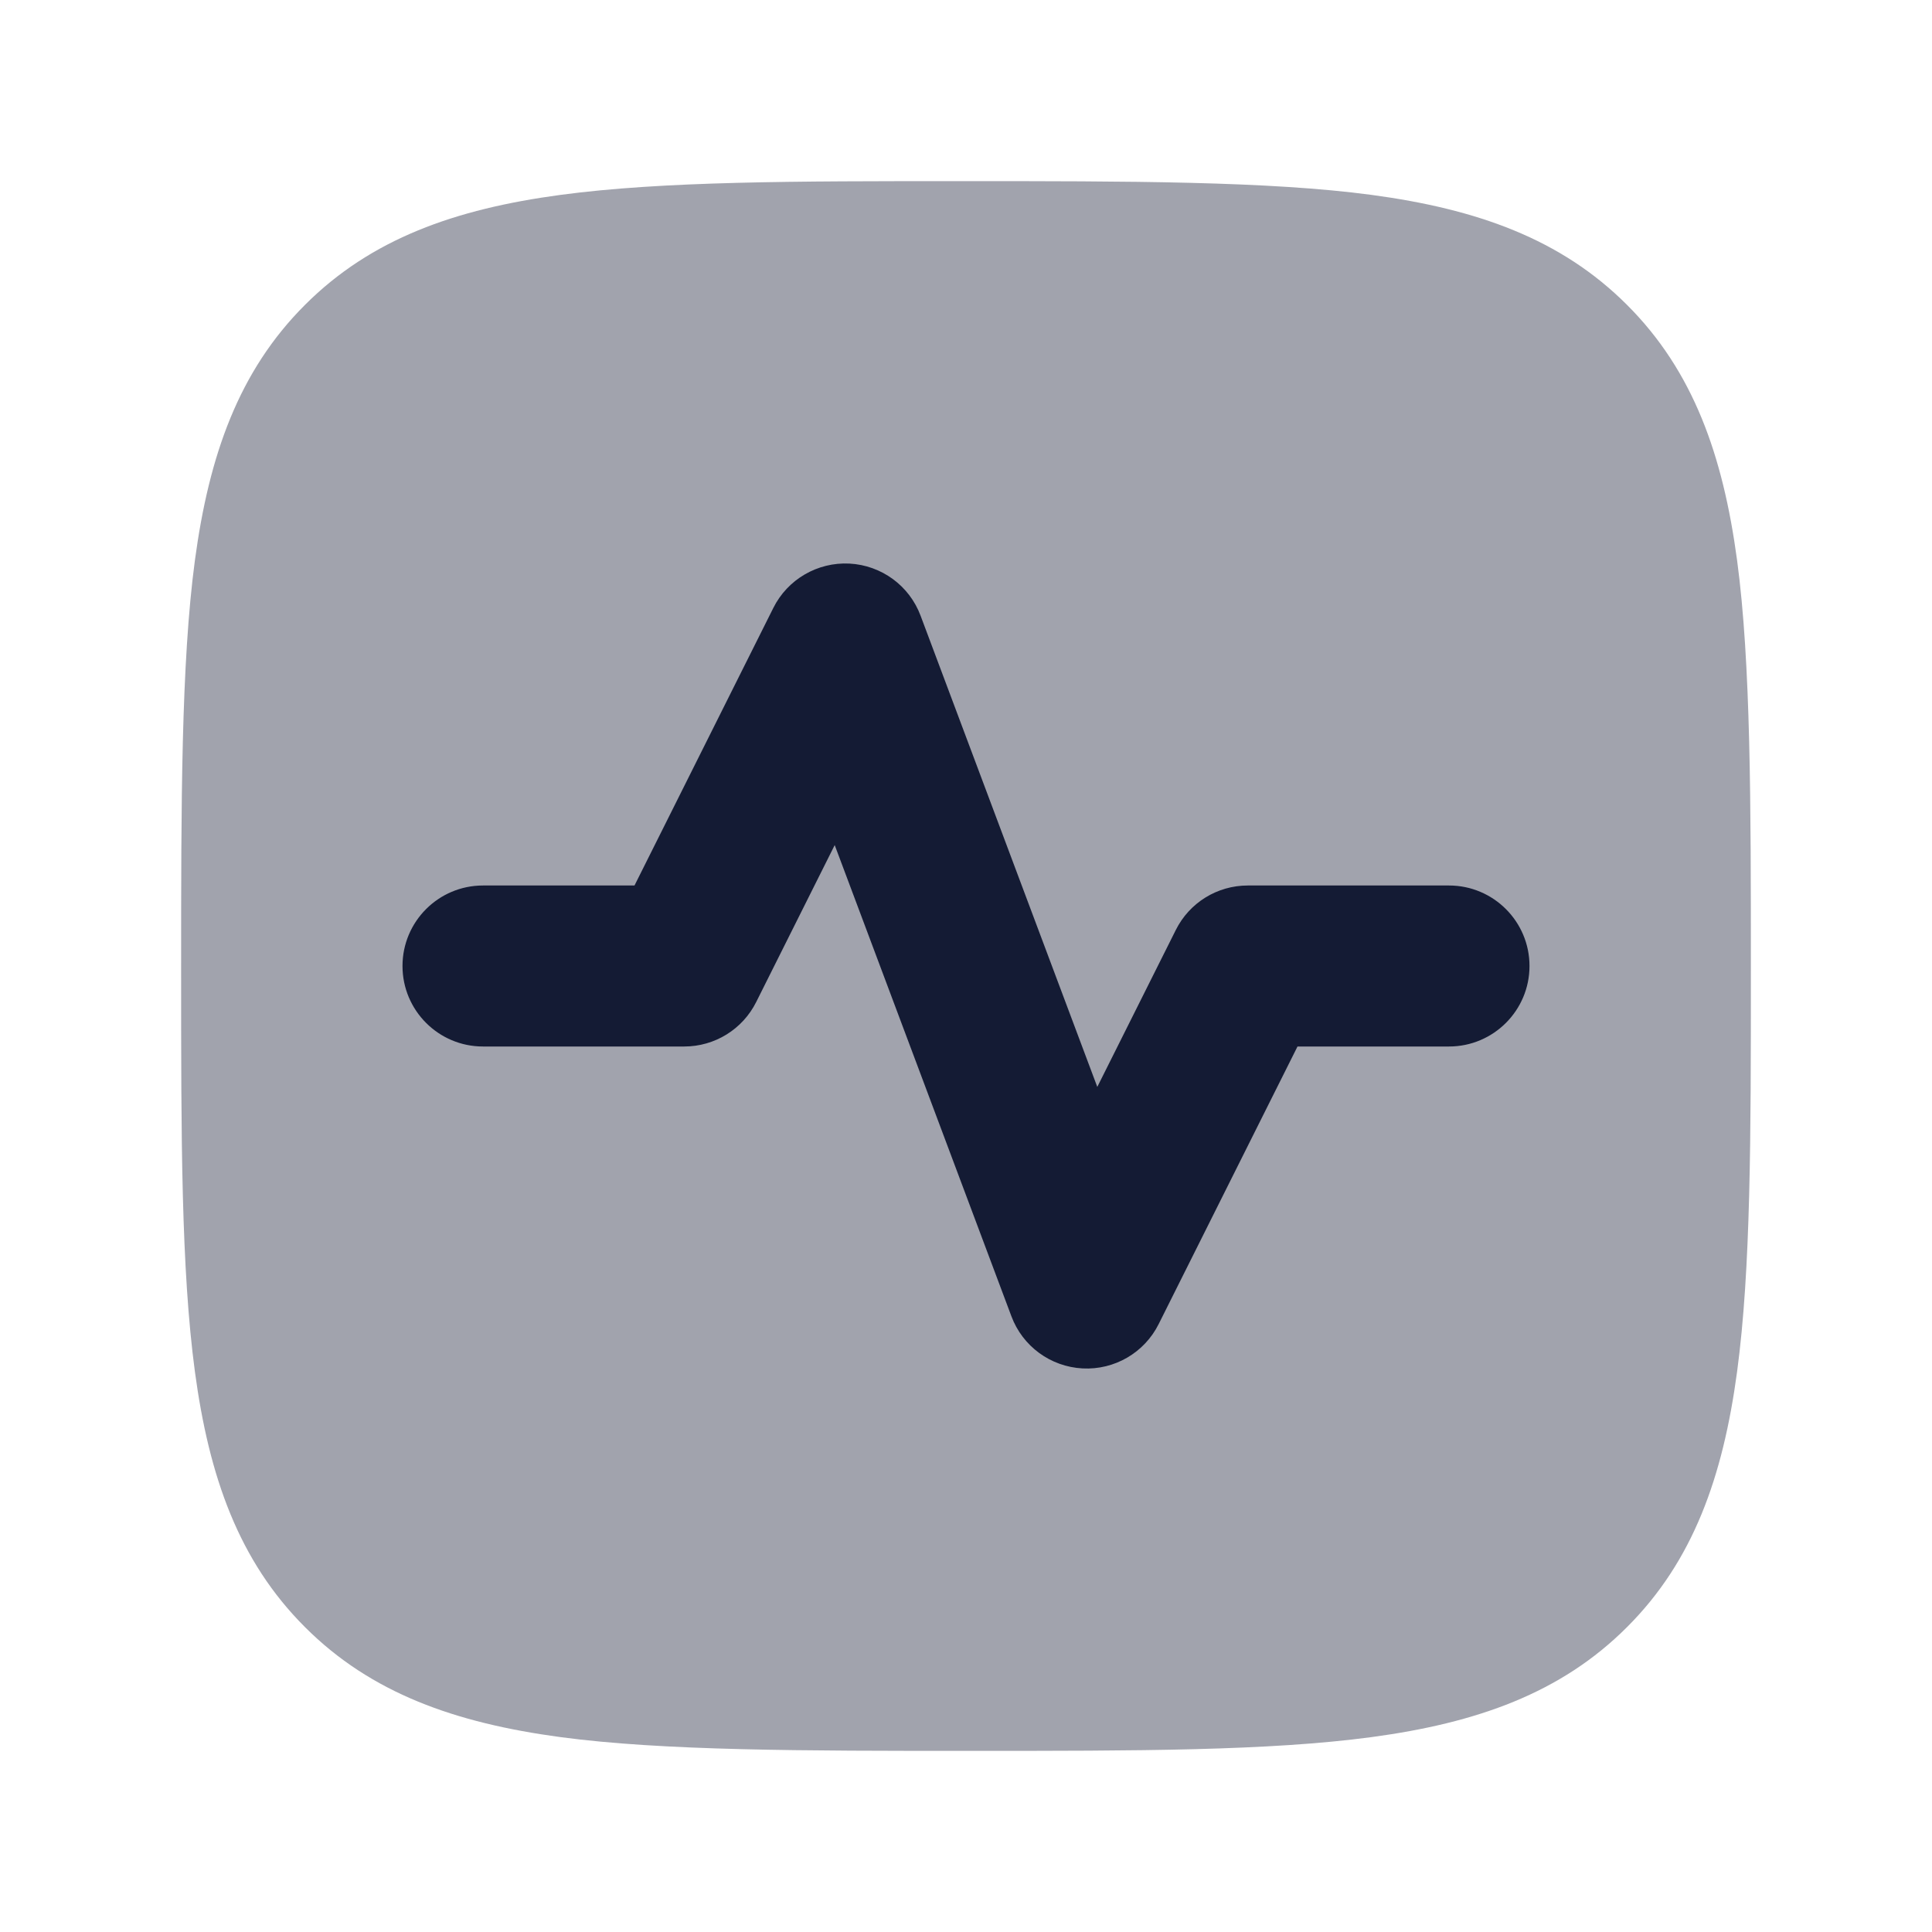
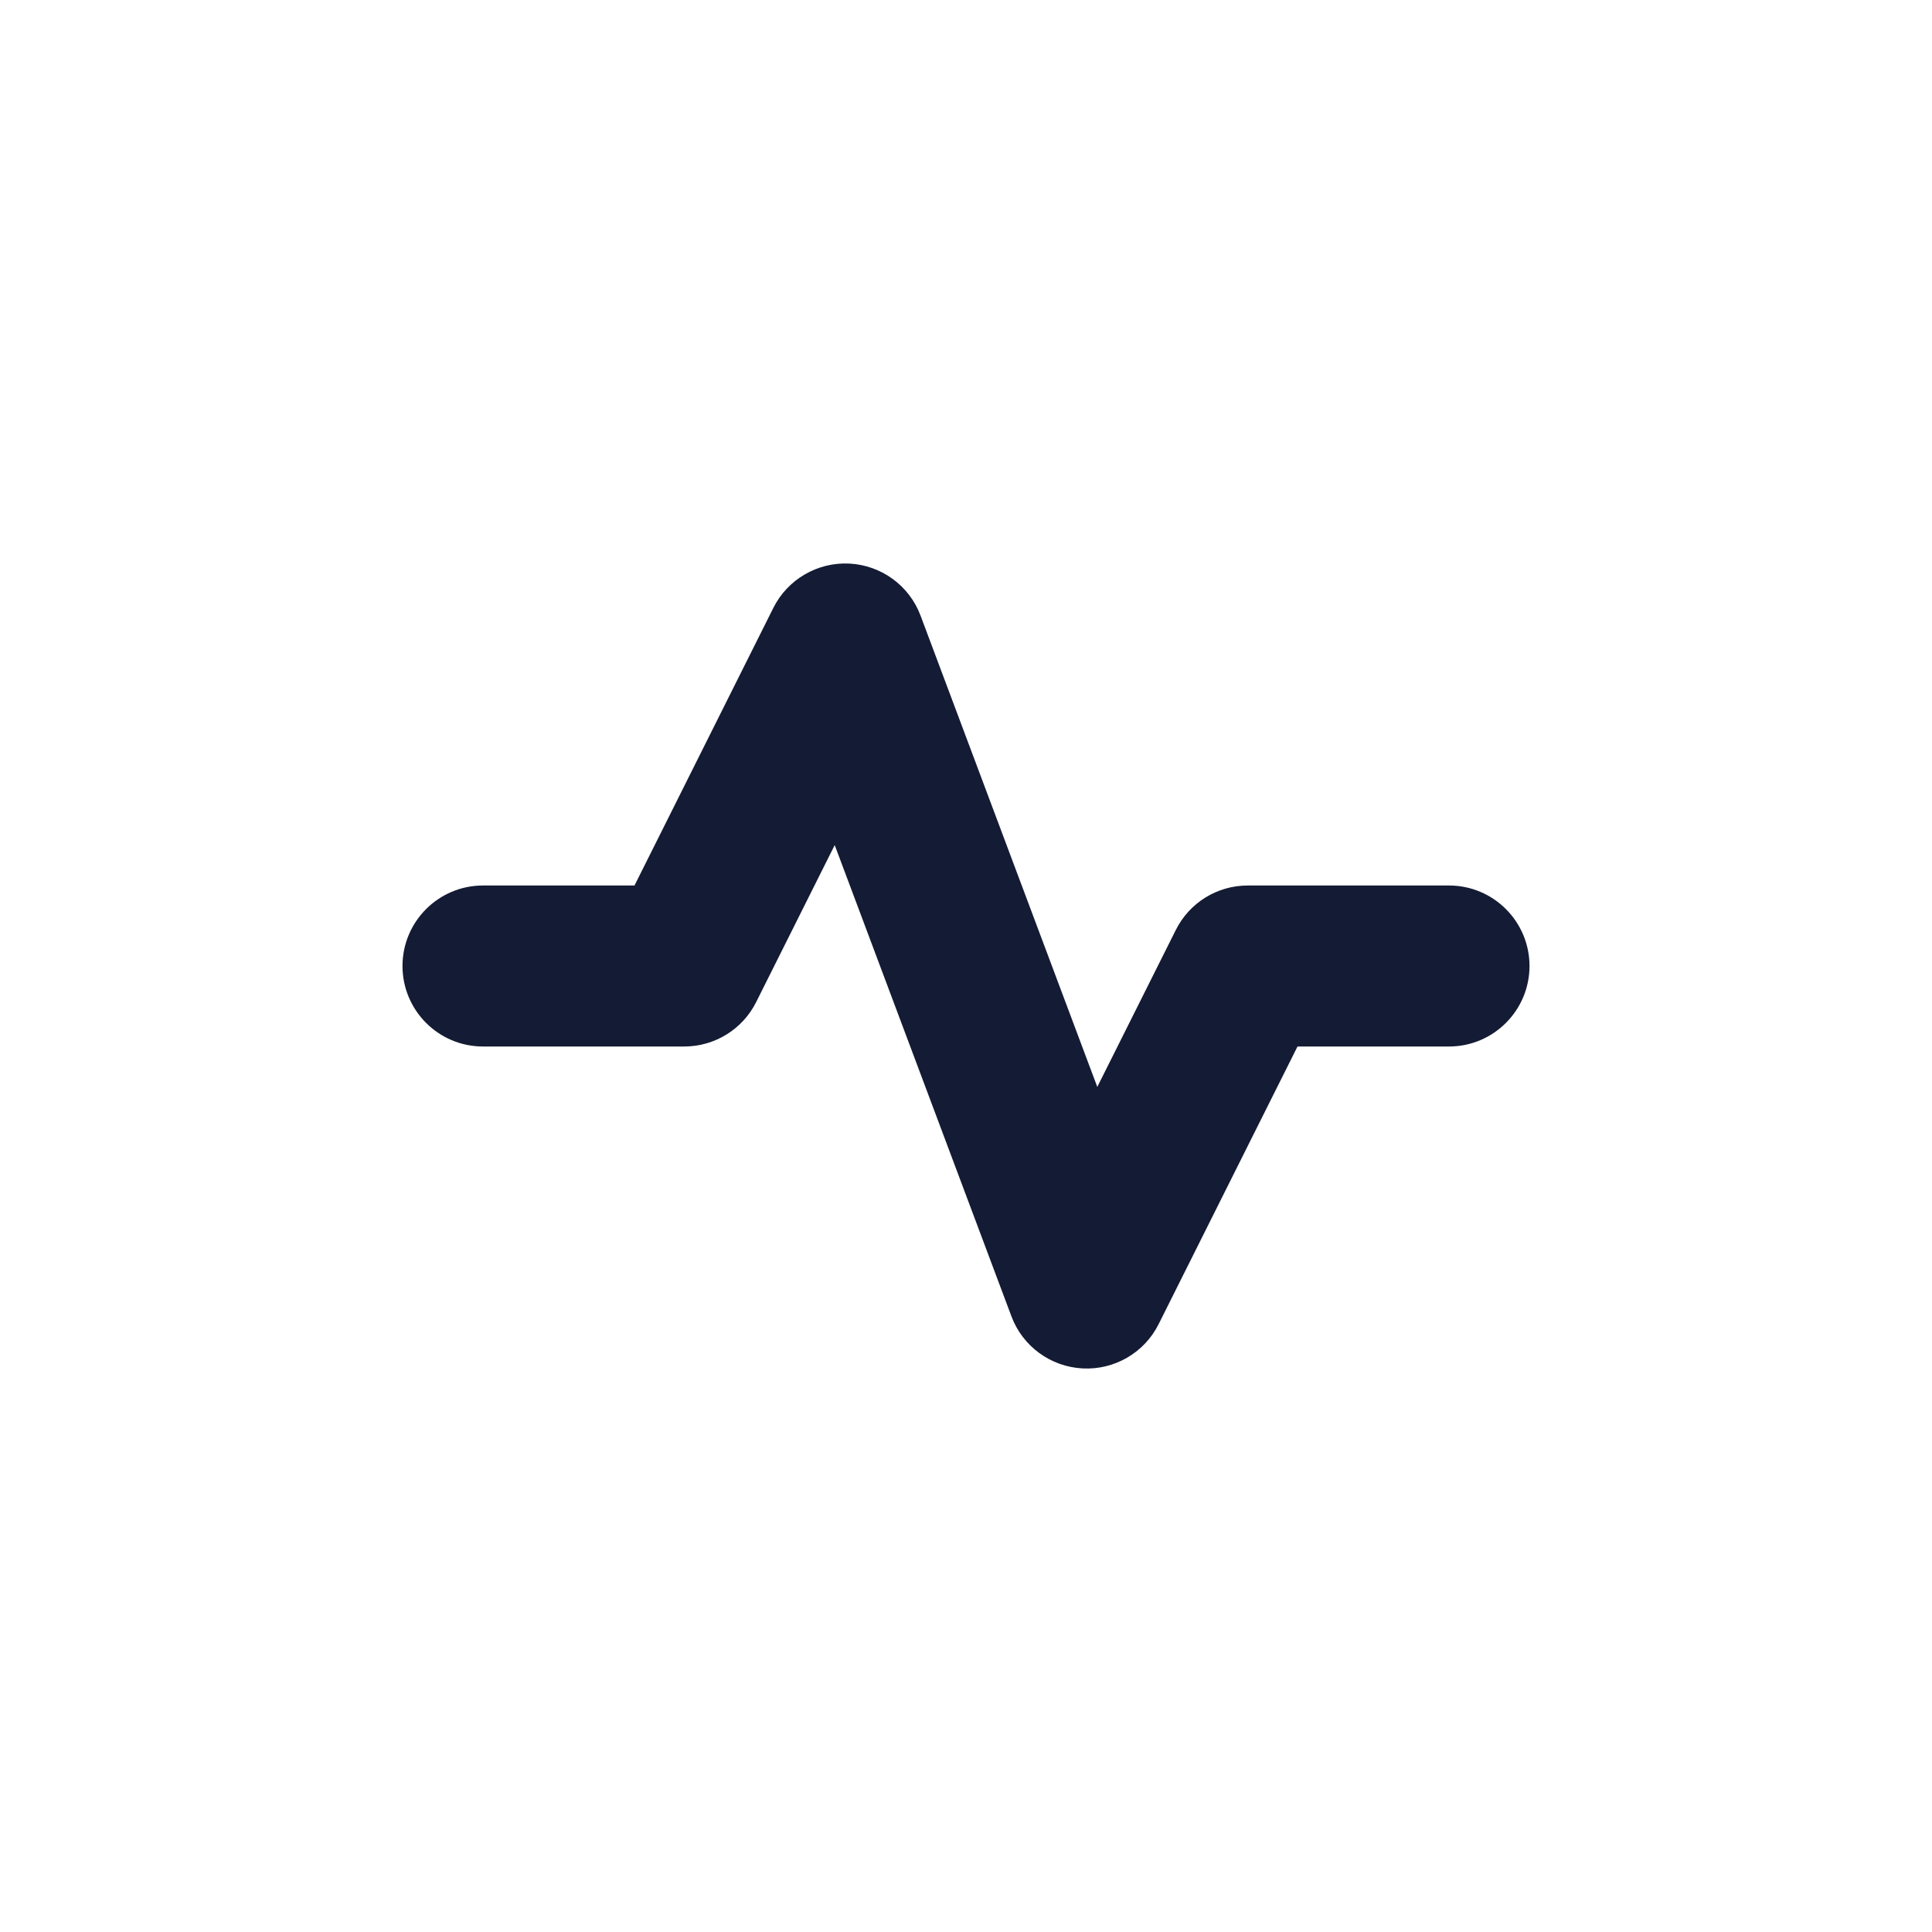
<svg xmlns="http://www.w3.org/2000/svg" width="24" height="24" viewBox="0 0 24 24" fill="none">
-   <path opacity="0.4" d="M11.943 2.25C14.016 2.25 15.762 2.25 17.038 2.421C18.346 2.597 19.391 2.966 20.212 3.788C21.034 4.609 21.403 5.654 21.579 6.962C21.75 8.238 21.75 9.984 21.75 12.057C21.75 14.13 21.75 15.762 21.579 17.038C21.403 18.346 21.034 19.391 20.212 20.212C19.391 21.034 18.346 21.403 17.038 21.579C15.762 21.75 14.13 21.75 12.057 21.75C9.984 21.75 8.238 21.75 6.962 21.579C5.654 21.403 4.609 21.034 3.788 20.212C2.966 19.391 2.597 18.346 2.421 17.038C2.25 15.762 2.25 14.13 2.25 12.057C2.25 9.984 2.25 8.238 2.421 6.962C2.597 5.654 2.966 4.609 3.788 3.788C4.609 2.966 5.654 2.597 6.962 2.421C8.238 2.25 9.87 2.25 11.943 2.25Z" fill="#141B34" />
  <path fill-rule="evenodd" clip-rule="evenodd" d="M10.552 7.001C10.95 7.022 11.297 7.276 11.436 7.649L13.631 13.502L14.606 11.553C14.775 11.214 15.121 11 15.5 11H18C18.552 11 19 11.448 19 12C19 12.552 18.552 13 18 13H16.118L14.394 16.447C14.217 16.803 13.845 17.02 13.448 16.999C13.05 16.978 12.703 16.724 12.564 16.351L10.369 10.498L9.394 12.447C9.225 12.786 8.879 13 8.5 13H6C5.448 13 5 12.552 5 12C5 11.448 5.448 11 6 11H7.882L9.606 7.553C9.783 7.197 10.155 6.981 10.552 7.001Z" fill="#141B34" />
</svg>